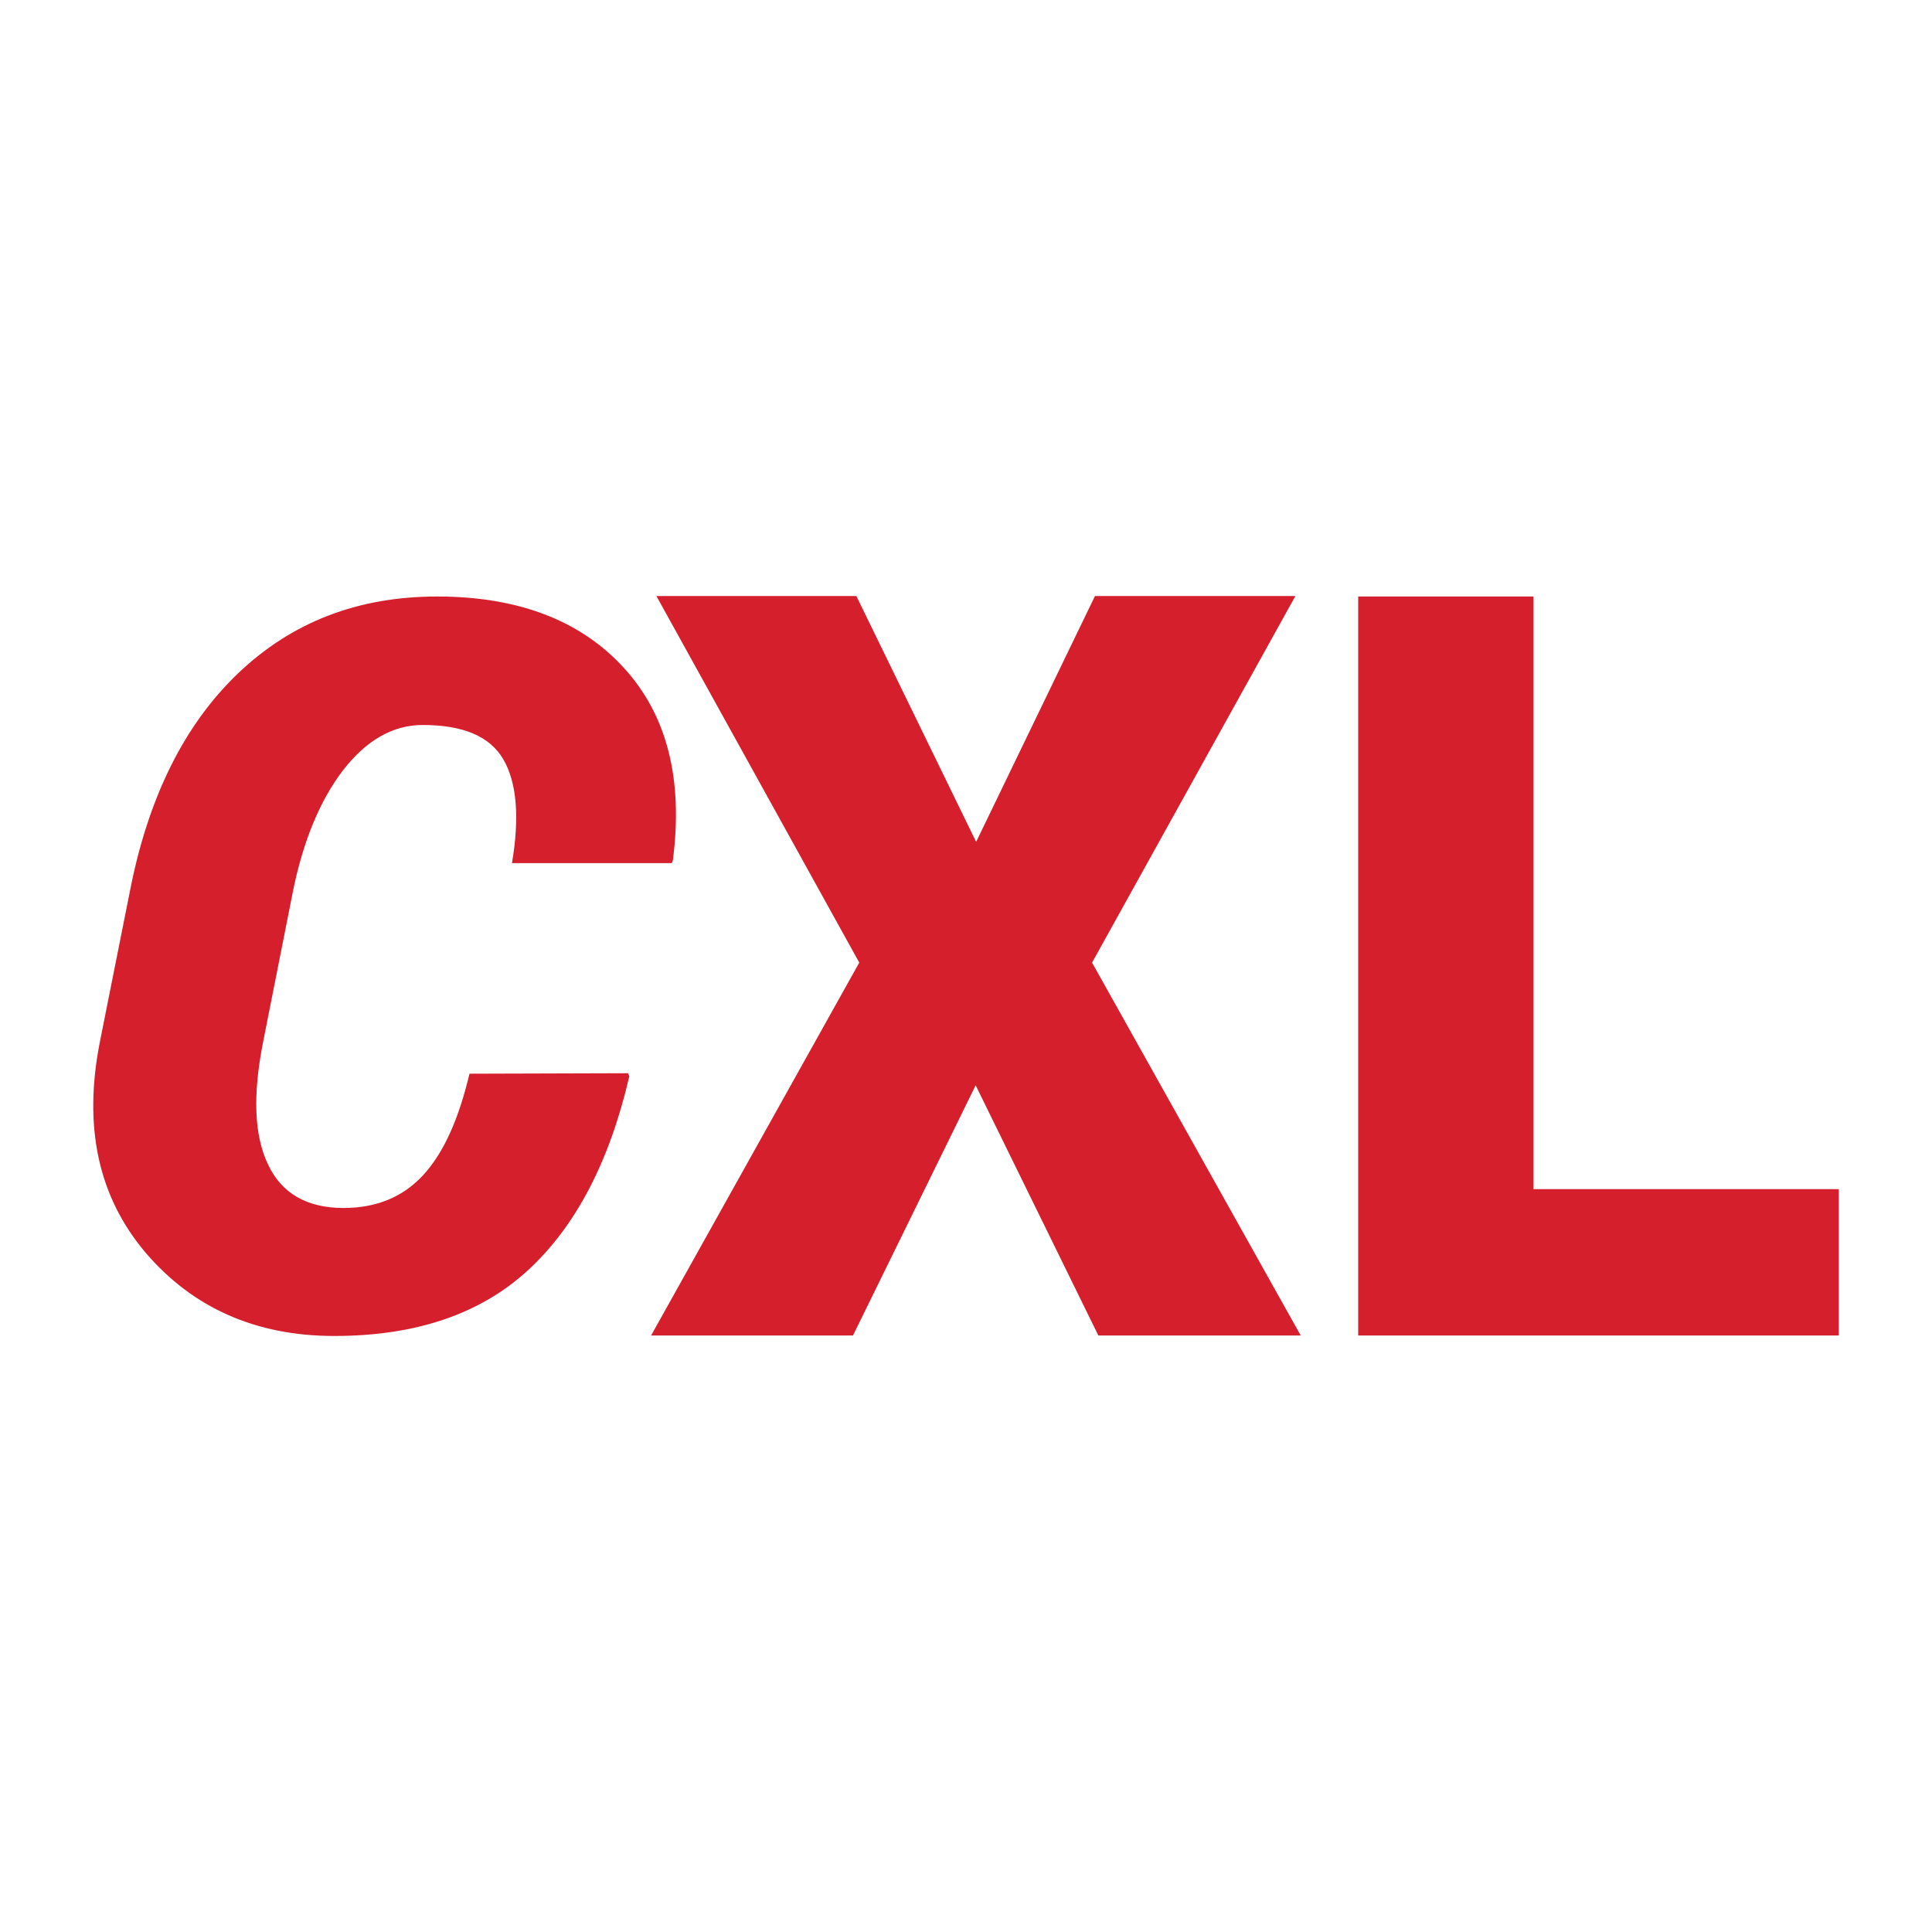
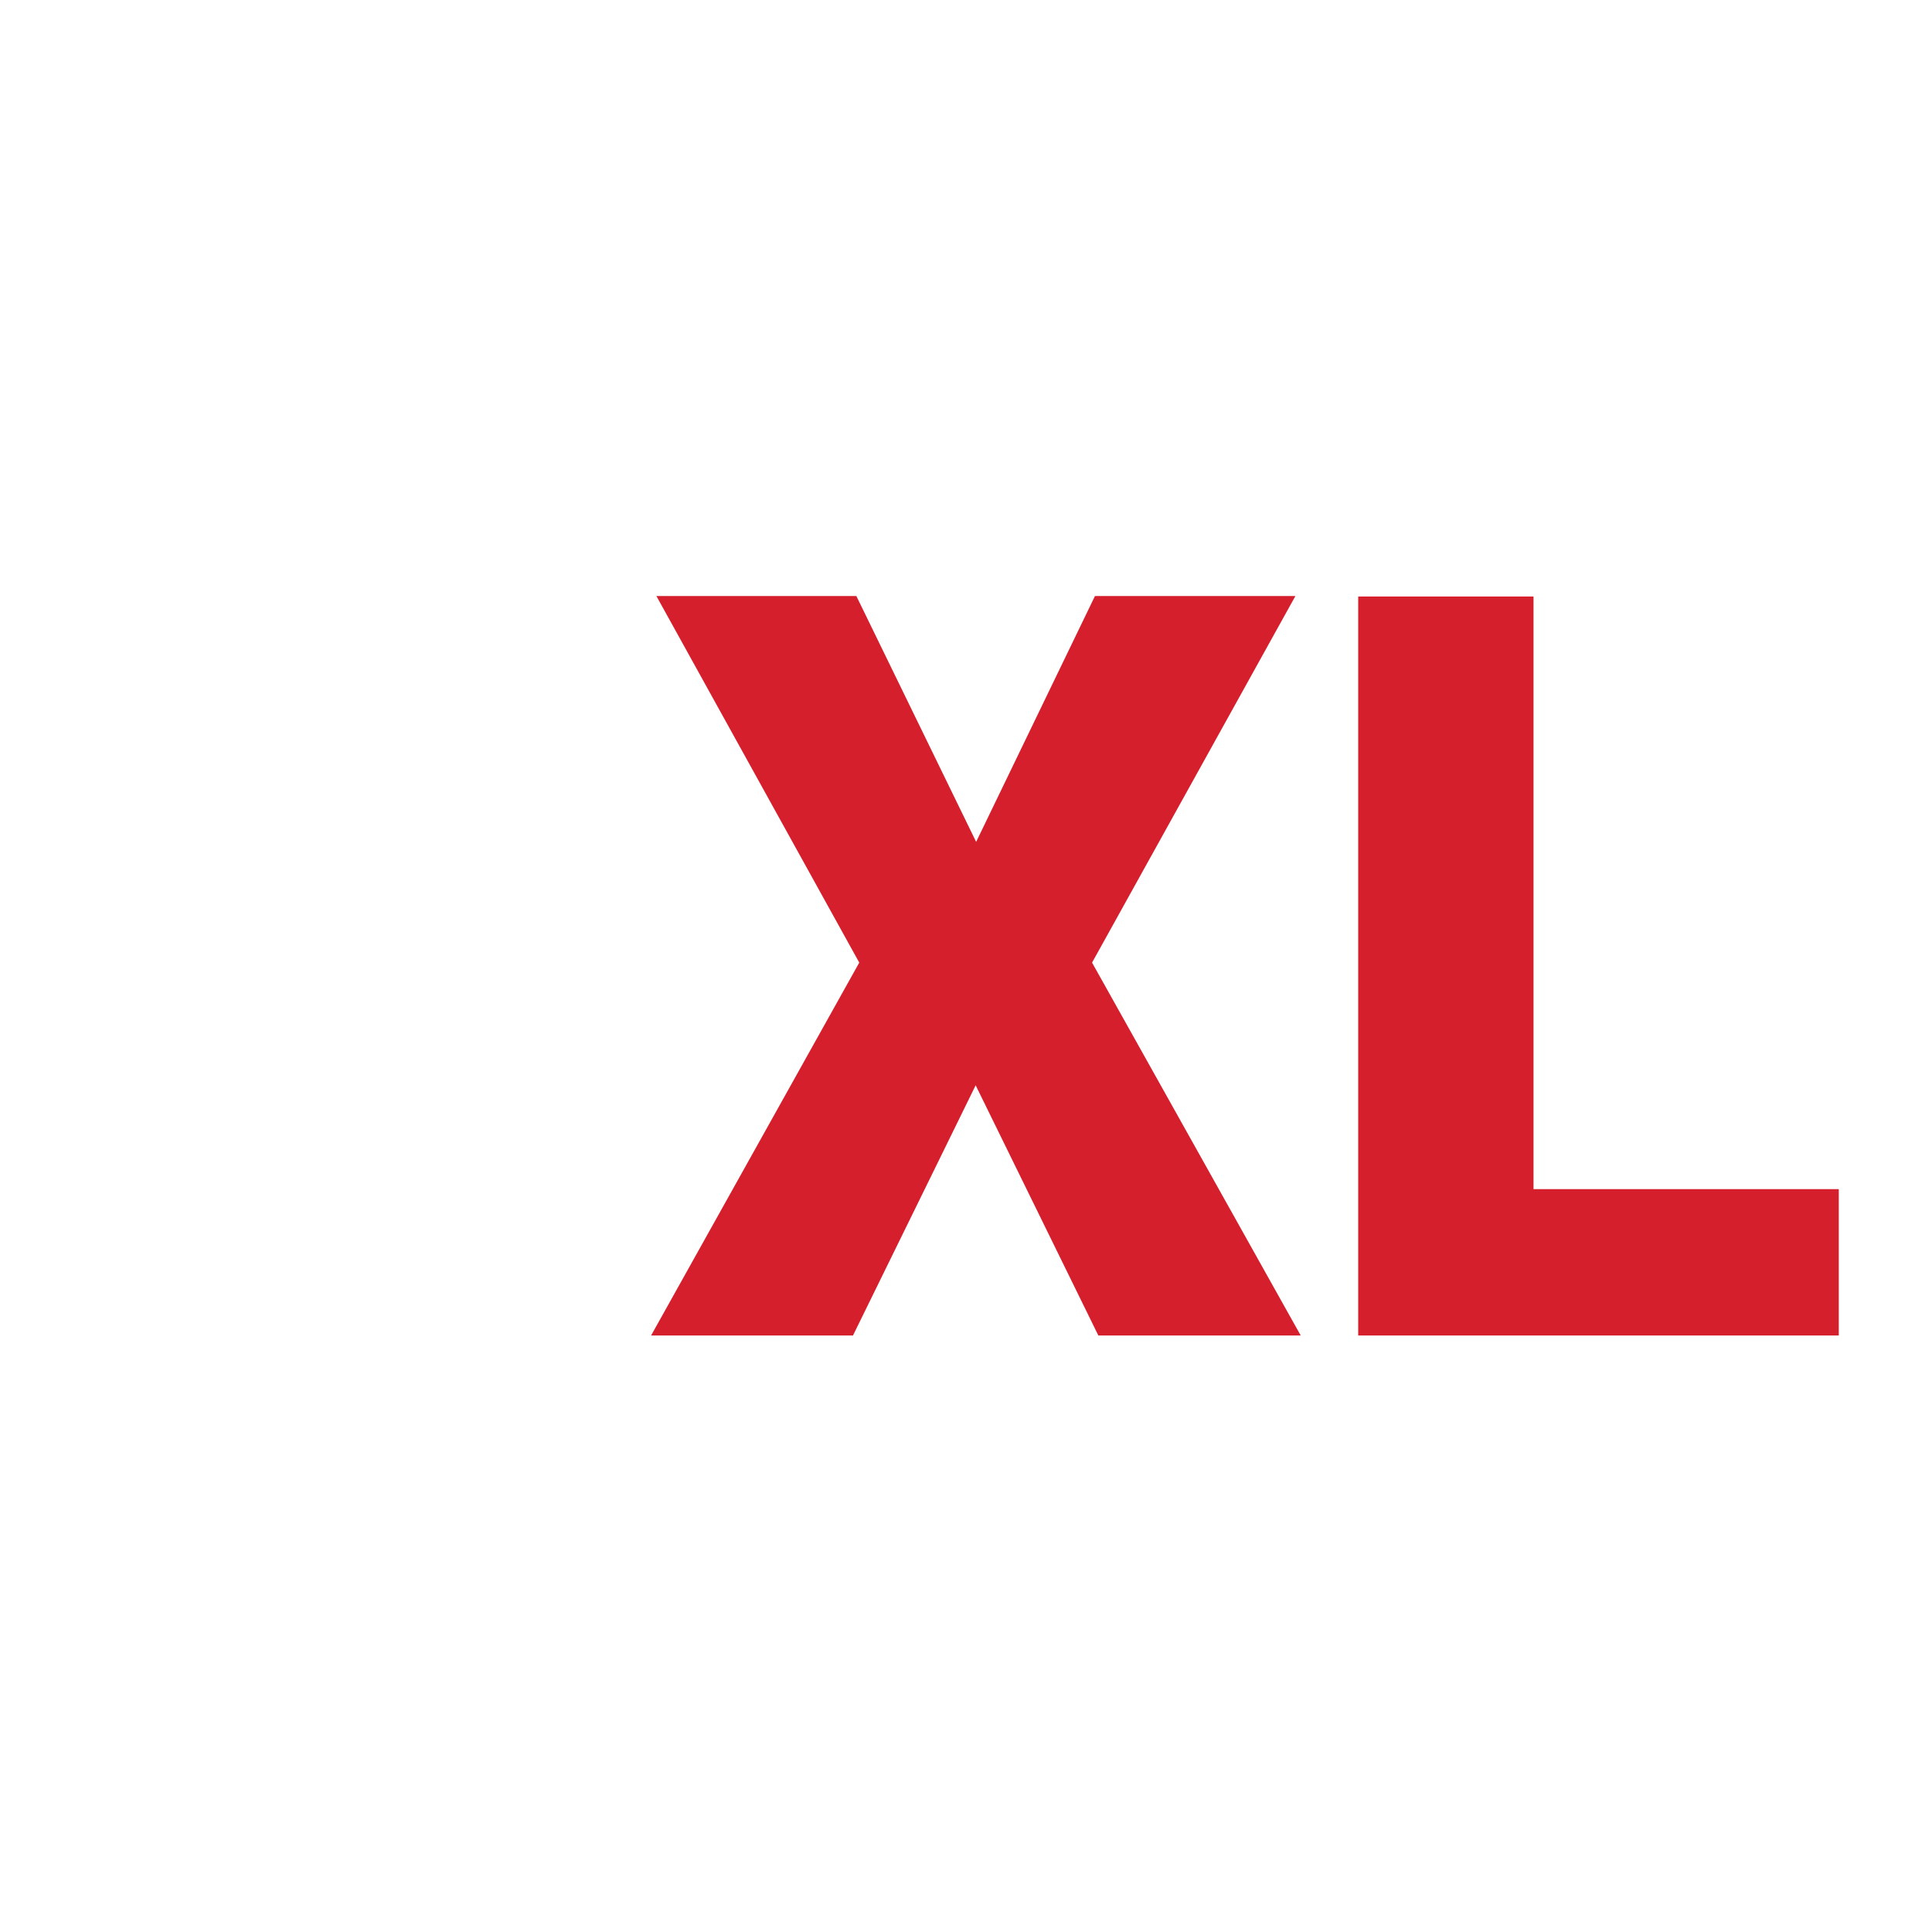
<svg xmlns="http://www.w3.org/2000/svg" id="Layer_1" x="0" y="0" style="enable-background:new 0 0 400 400" version="1.1" viewBox="0 0 400 400" xml:space="preserve">
  <style>.st1{fill:#d61f2c}</style>
-   <path d="M0 0h400v400H0z" style="fill:#fff" />
  <path d="m202.1 174.3 24.6-50.9h41.5l-42.1 75.9 43.2 77.2h-41.9L202 224.7l-25.4 51.8h-41.8l43.1-77.2-42-75.9h41.4l24.8 50.9zM317.5 246.2h63.2v30.3h-99.5v-153h36.3v122.7z" class="st1" />
-   <path d="m130 222.2.3.6c-4.1 17.7-11.1 31.1-21 40.2-9.9 9.1-23.3 13.6-40.1 13.6-16.2 0-29.3-5.8-39.1-17.3-9.8-11.6-12.9-26.1-9.4-43.7l6.2-31.1c3.8-19.5 11.3-34.5 22.4-45.1s24.8-15.9 41.2-15.9c16.7 0 29.6 4.9 38.6 14.7 9 9.8 12.4 23.1 10.2 40l-.2.5H106c1.6-9.5 1-16.7-1.8-21.5-2.8-4.8-8.4-7.1-16.7-7.1-6.2 0-11.7 3.2-16.5 9.4-4.8 6.3-8.2 14.6-10.3 24.8l-6.2 31.3c-2.2 11-1.9 19.5 1 25.5 2.8 6 8.1 9 15.6 9 6.9 0 12.4-2.3 16.6-6.9 4.2-4.6 7.3-11.6 9.5-20.9l32.8-.1z" class="st1" />
</svg>